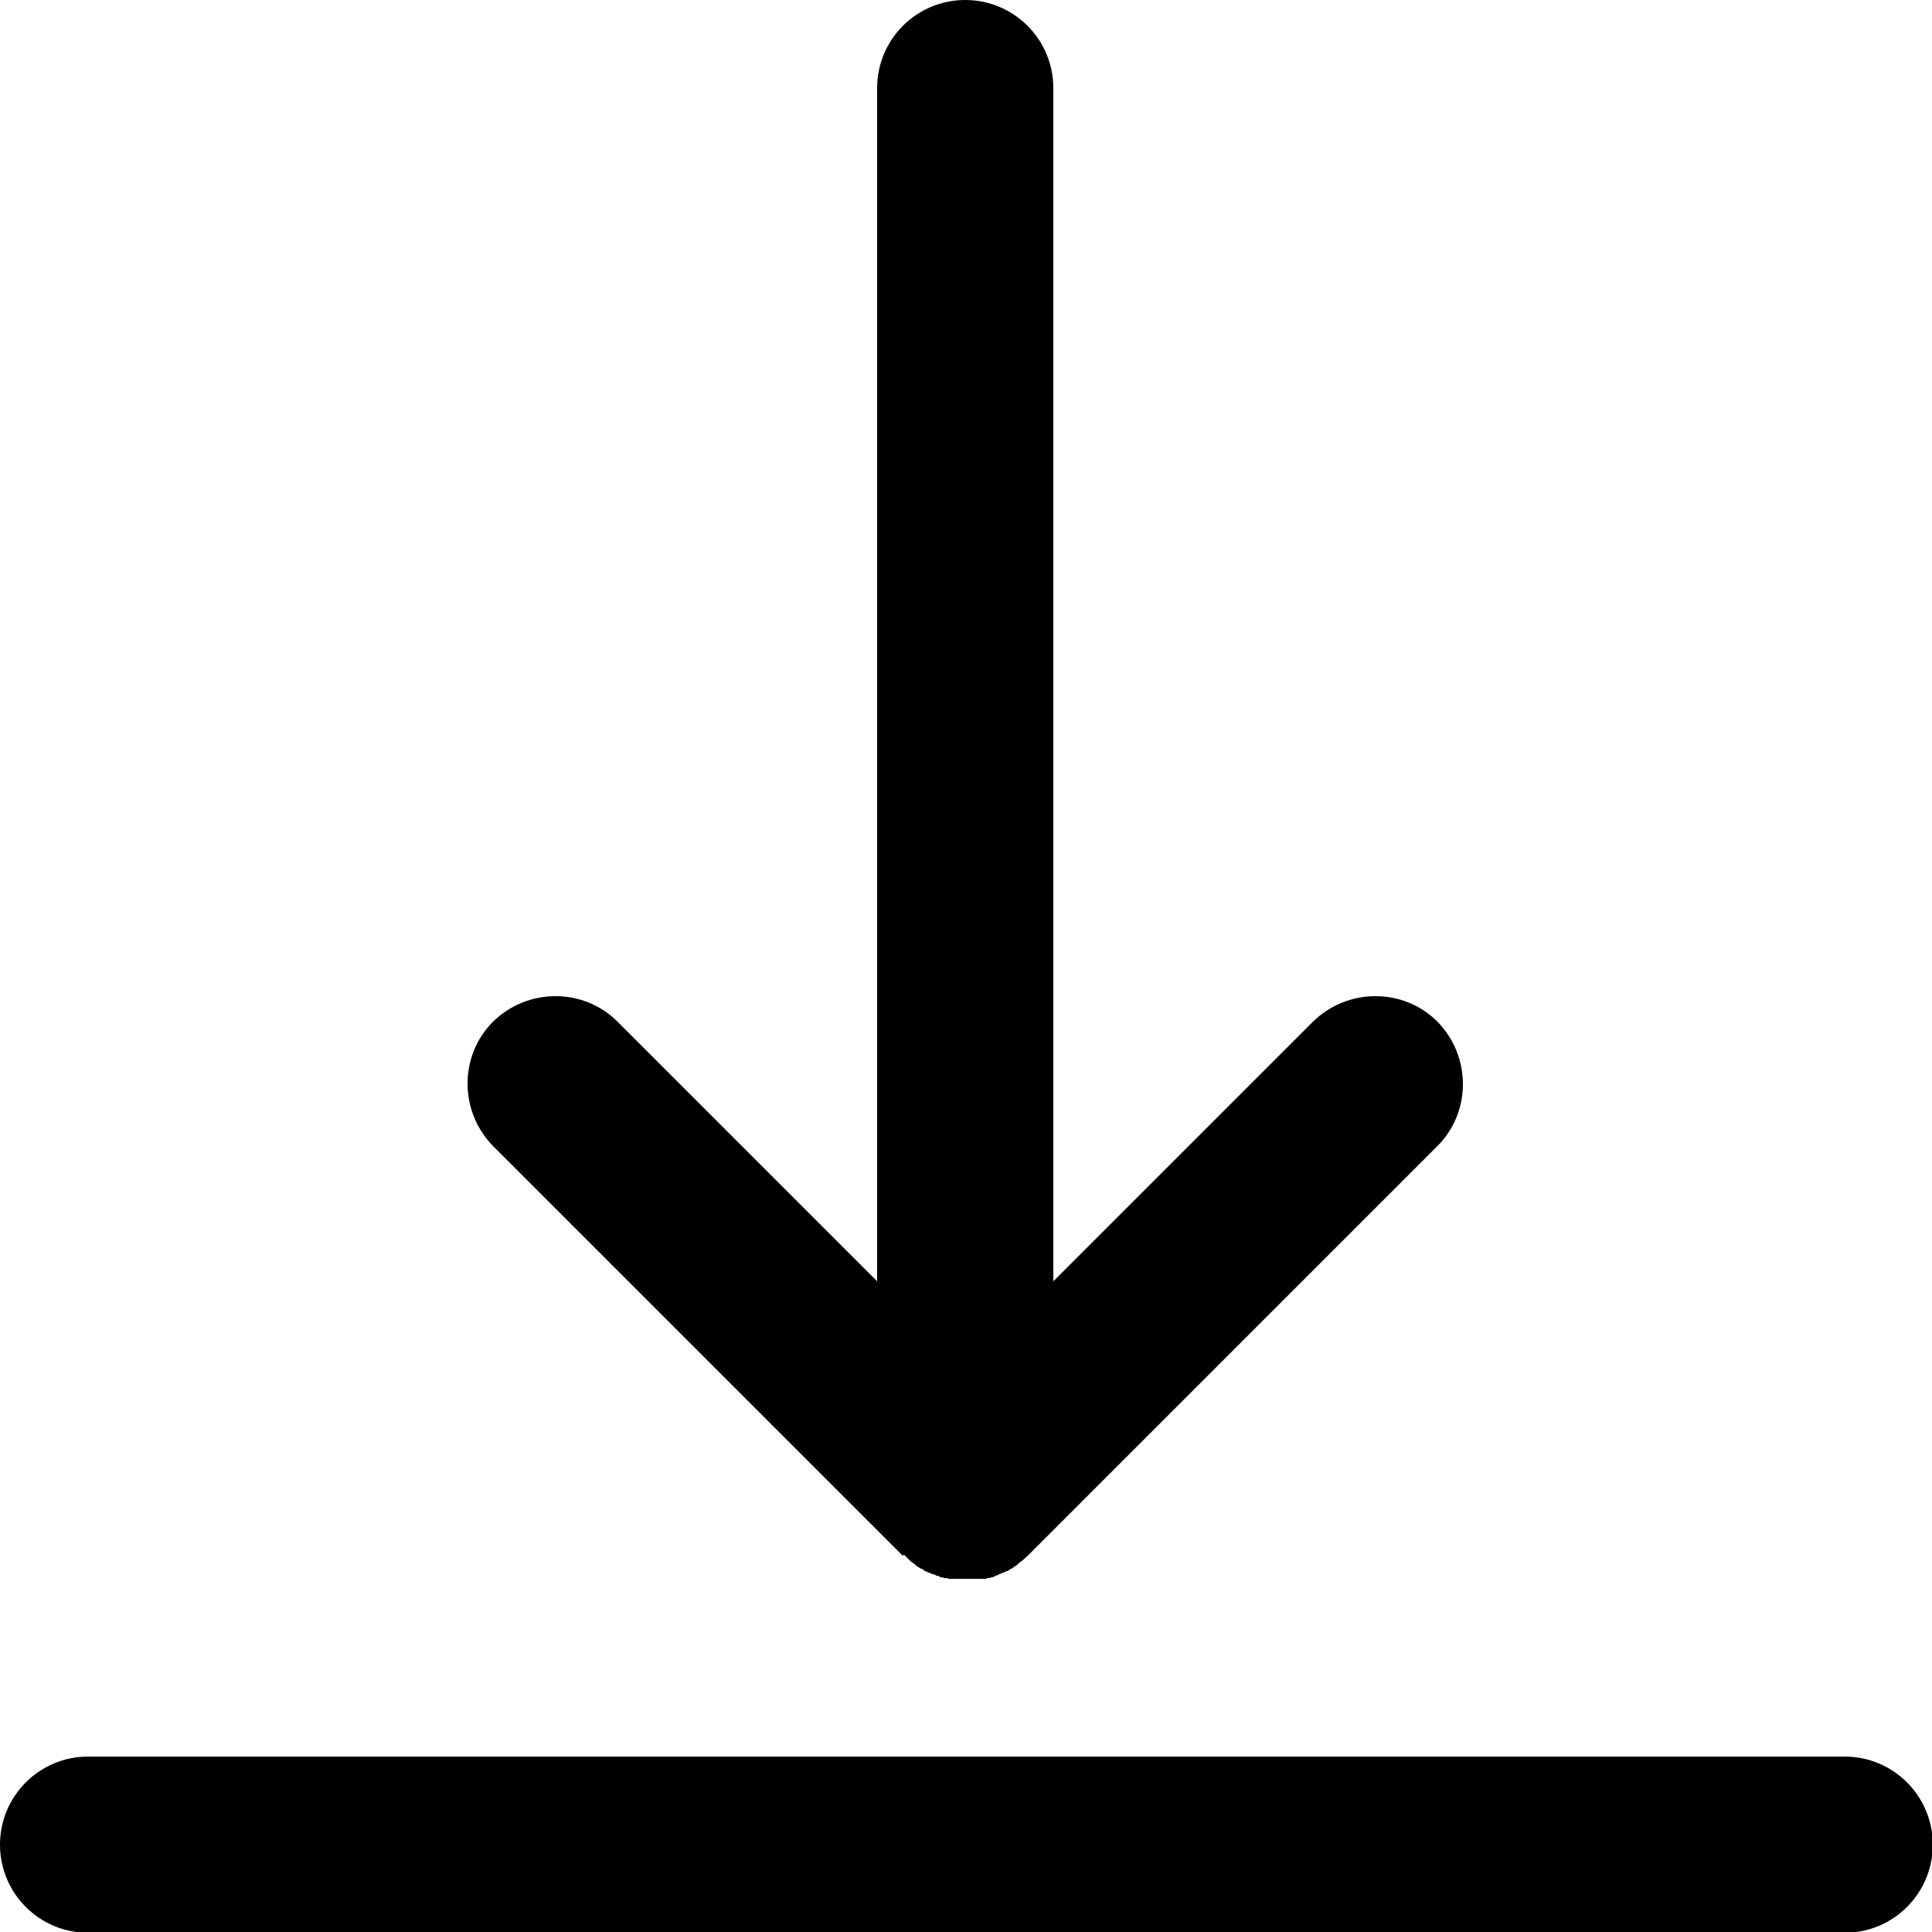
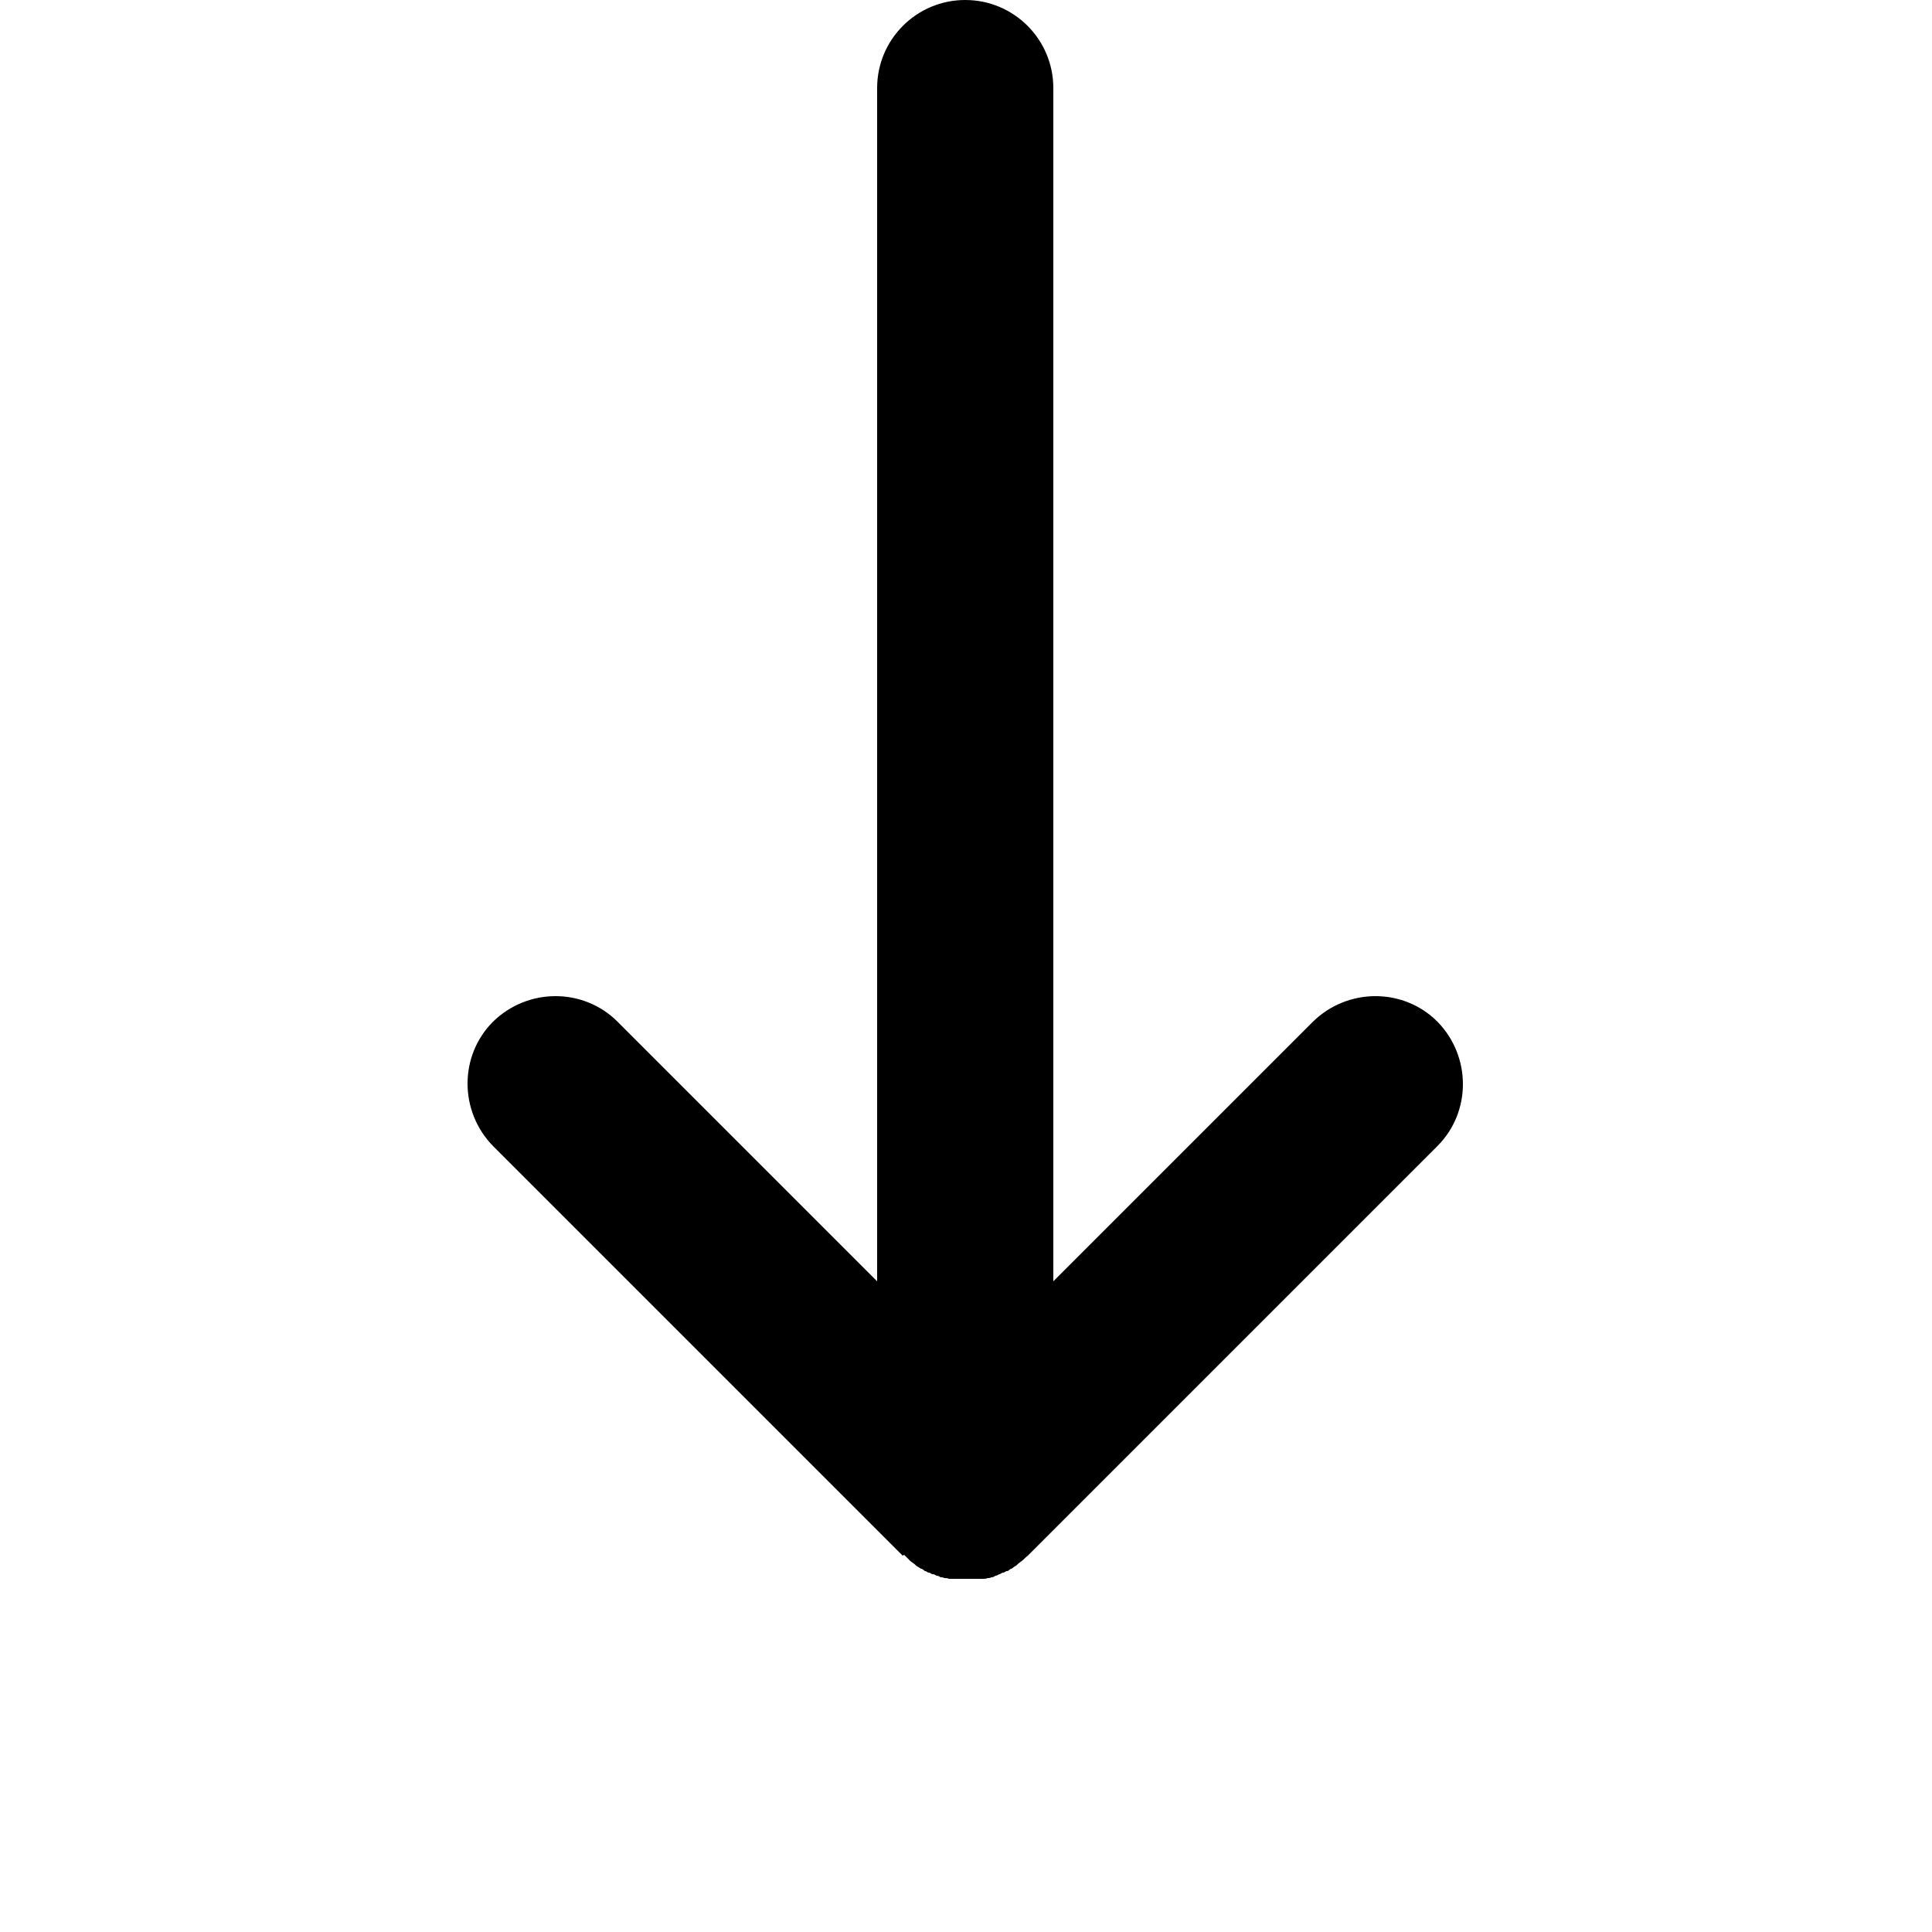
<svg xmlns="http://www.w3.org/2000/svg" id="Ebene_2" viewBox="0 0 25 25">
  <g id="Layer_1">
    <g>
      <path d="m11.7,20.12s.05.05.08.08c.01.01.03.02.04.03.02.01.03.03.05.04.02.01.03.02.05.03.02,0,.03.02.05.03.02,0,.03.02.05.02.02,0,.03.02.05.02.02,0,.03.01.05.02.02,0,.04.01.05.02.02,0,.03,0,.05.01.02,0,.04,0,.06.01.02,0,.04,0,.06,0,.02,0,.03,0,.05,0,.04,0,.07,0,.11,0s.07,0,.11,0c.02,0,.03,0,.05,0,.02,0,.04,0,.06,0,.02,0,.04,0,.06-.01.02,0,.03,0,.05-.01.02,0,.04-.01.05-.02.02,0,.03-.01.05-.02.02,0,.03-.02.05-.02.02,0,.03-.02.05-.02.02,0,.03-.02.05-.03.02,0,.03-.02.05-.03.02-.01.03-.02.05-.04.01-.01.03-.02.04-.03.03-.02.05-.05.08-.07,0,0,0,0,0,0l5.3-5.3c.44-.44.44-1.16,0-1.61-.44-.44-1.16-.44-1.61,0l-3.36,3.36V1.14c0-.63-.51-1.14-1.14-1.14s-1.14.51-1.14,1.14v15.44l-3.36-3.36c-.44-.44-1.16-.44-1.61,0-.44.44-.44,1.16,0,1.61l5.3,5.3Z" />
-       <path d="m23.86,22.73H1.14c-.63,0-1.14.51-1.14,1.14s.51,1.14,1.14,1.14h22.73c.63,0,1.14-.51,1.14-1.14s-.51-1.14-1.14-1.14Z" />
    </g>
  </g>
</svg>